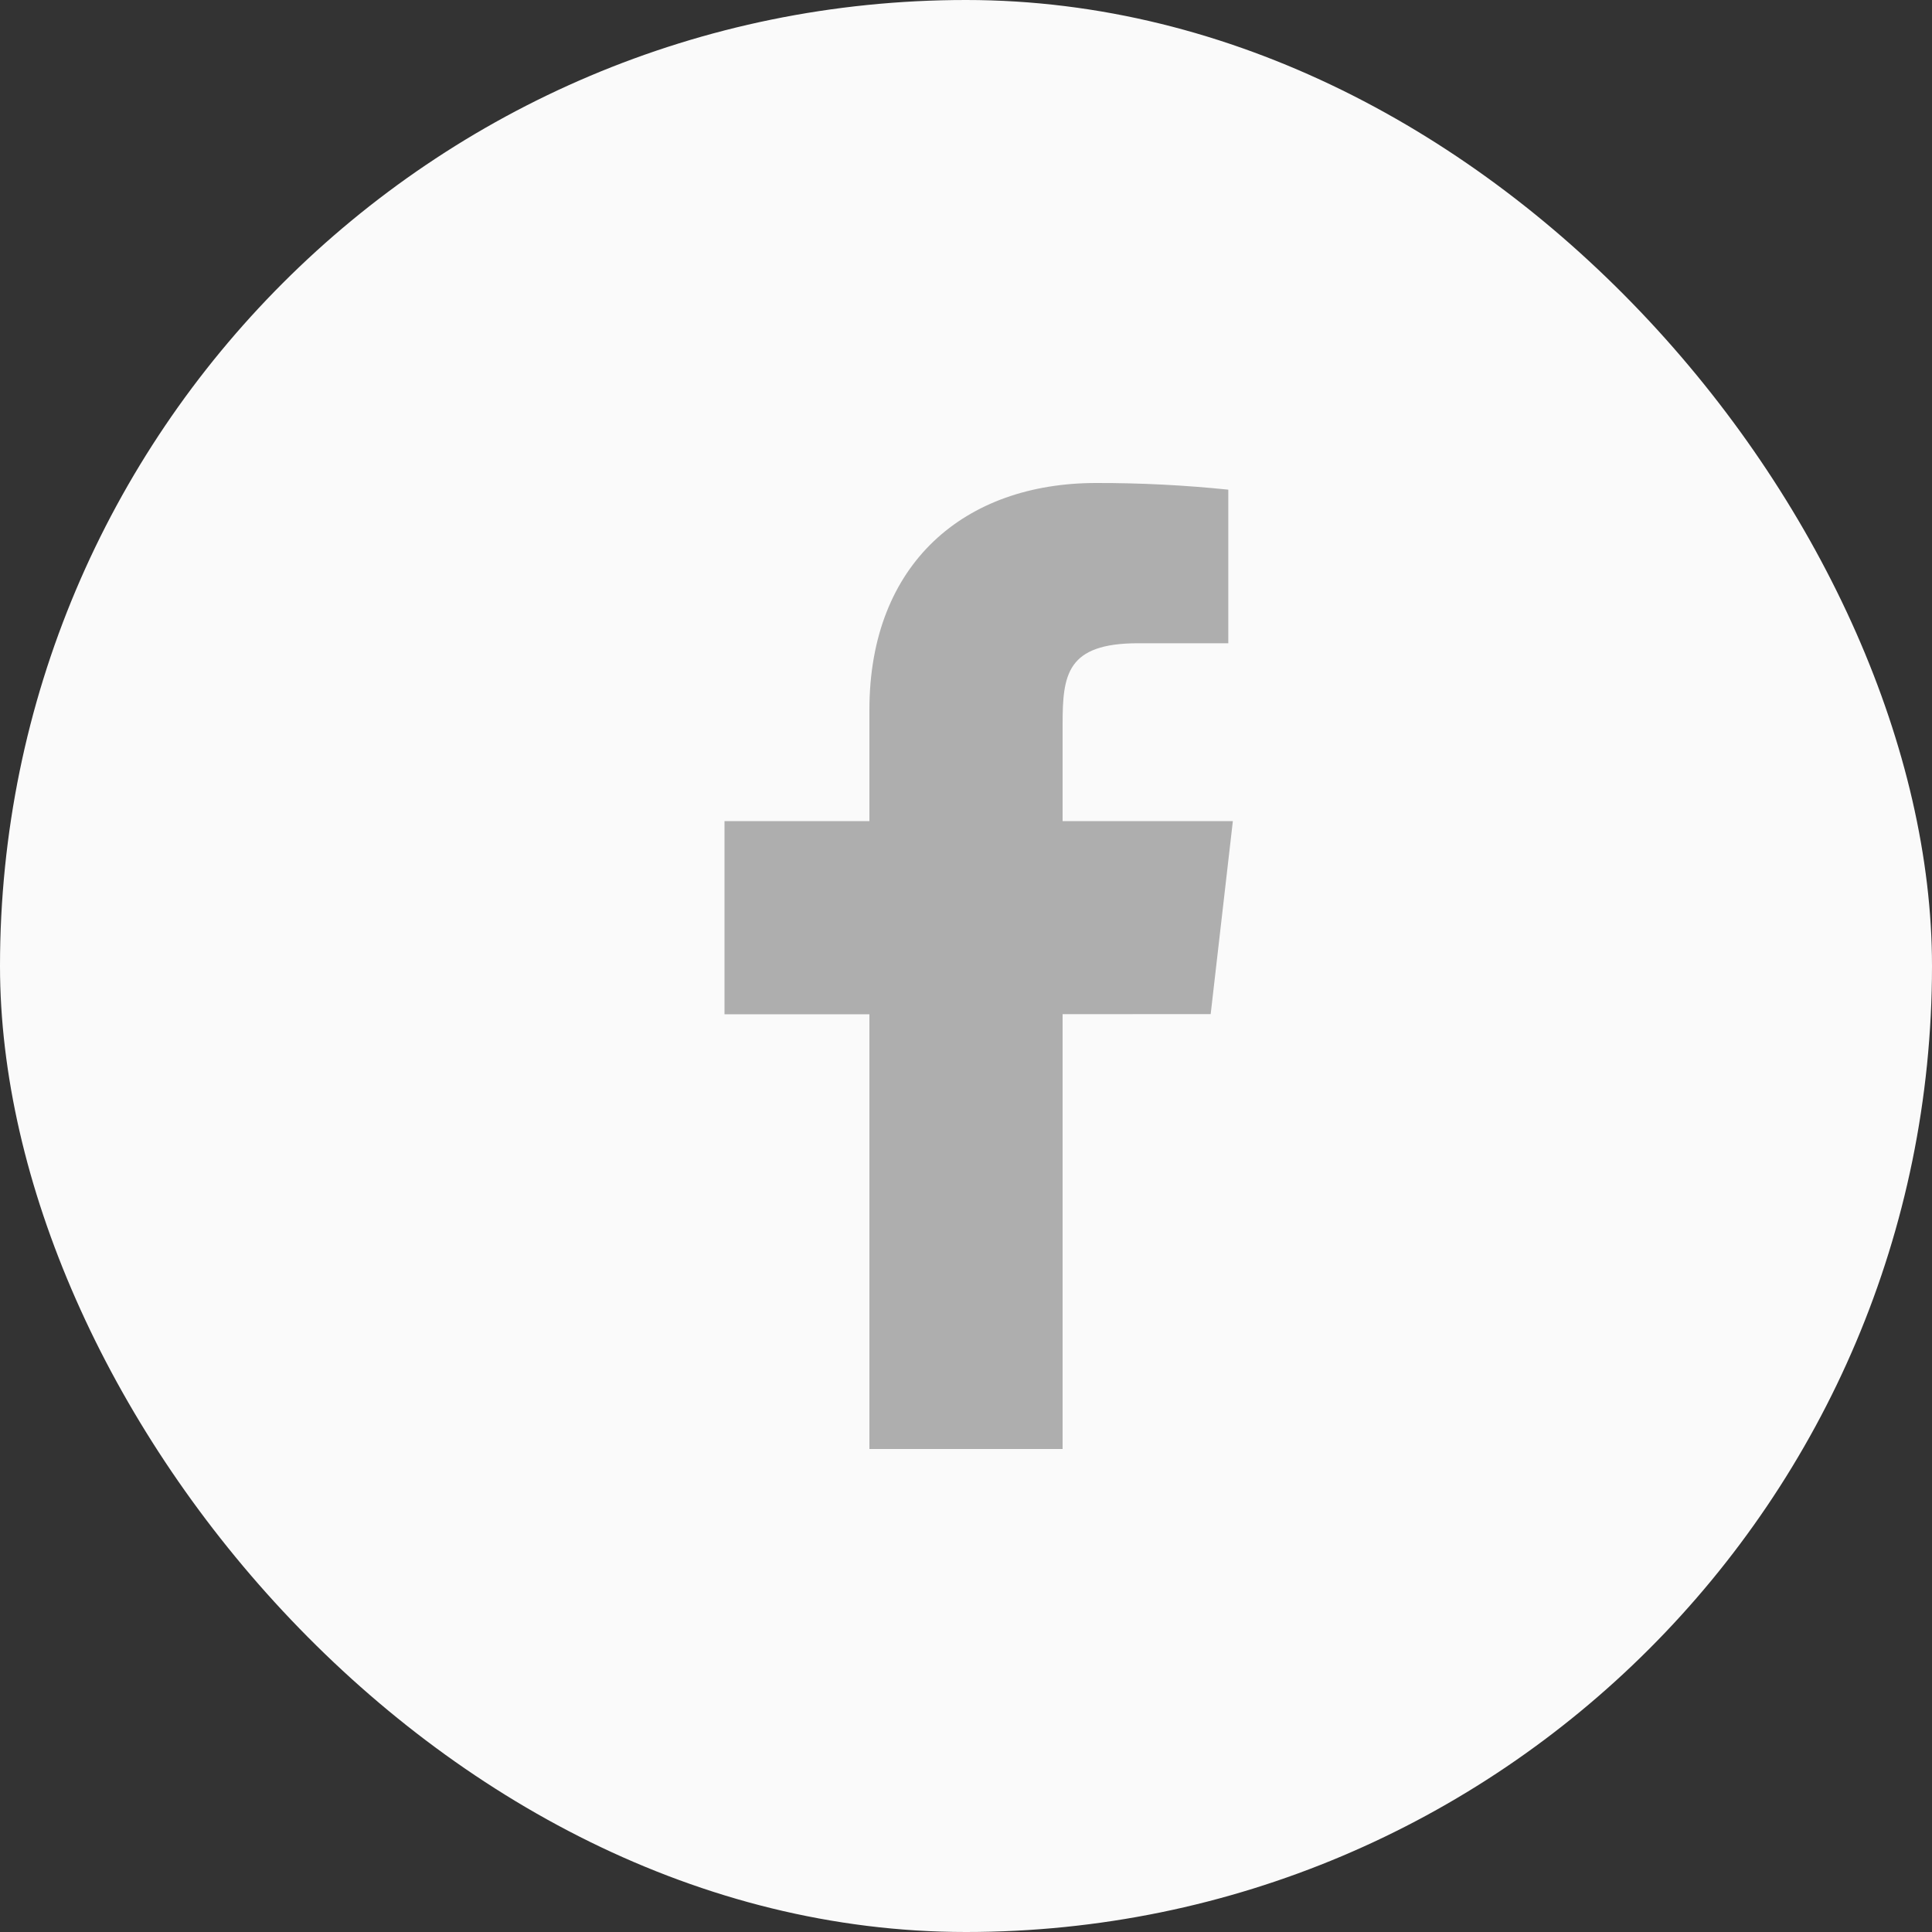
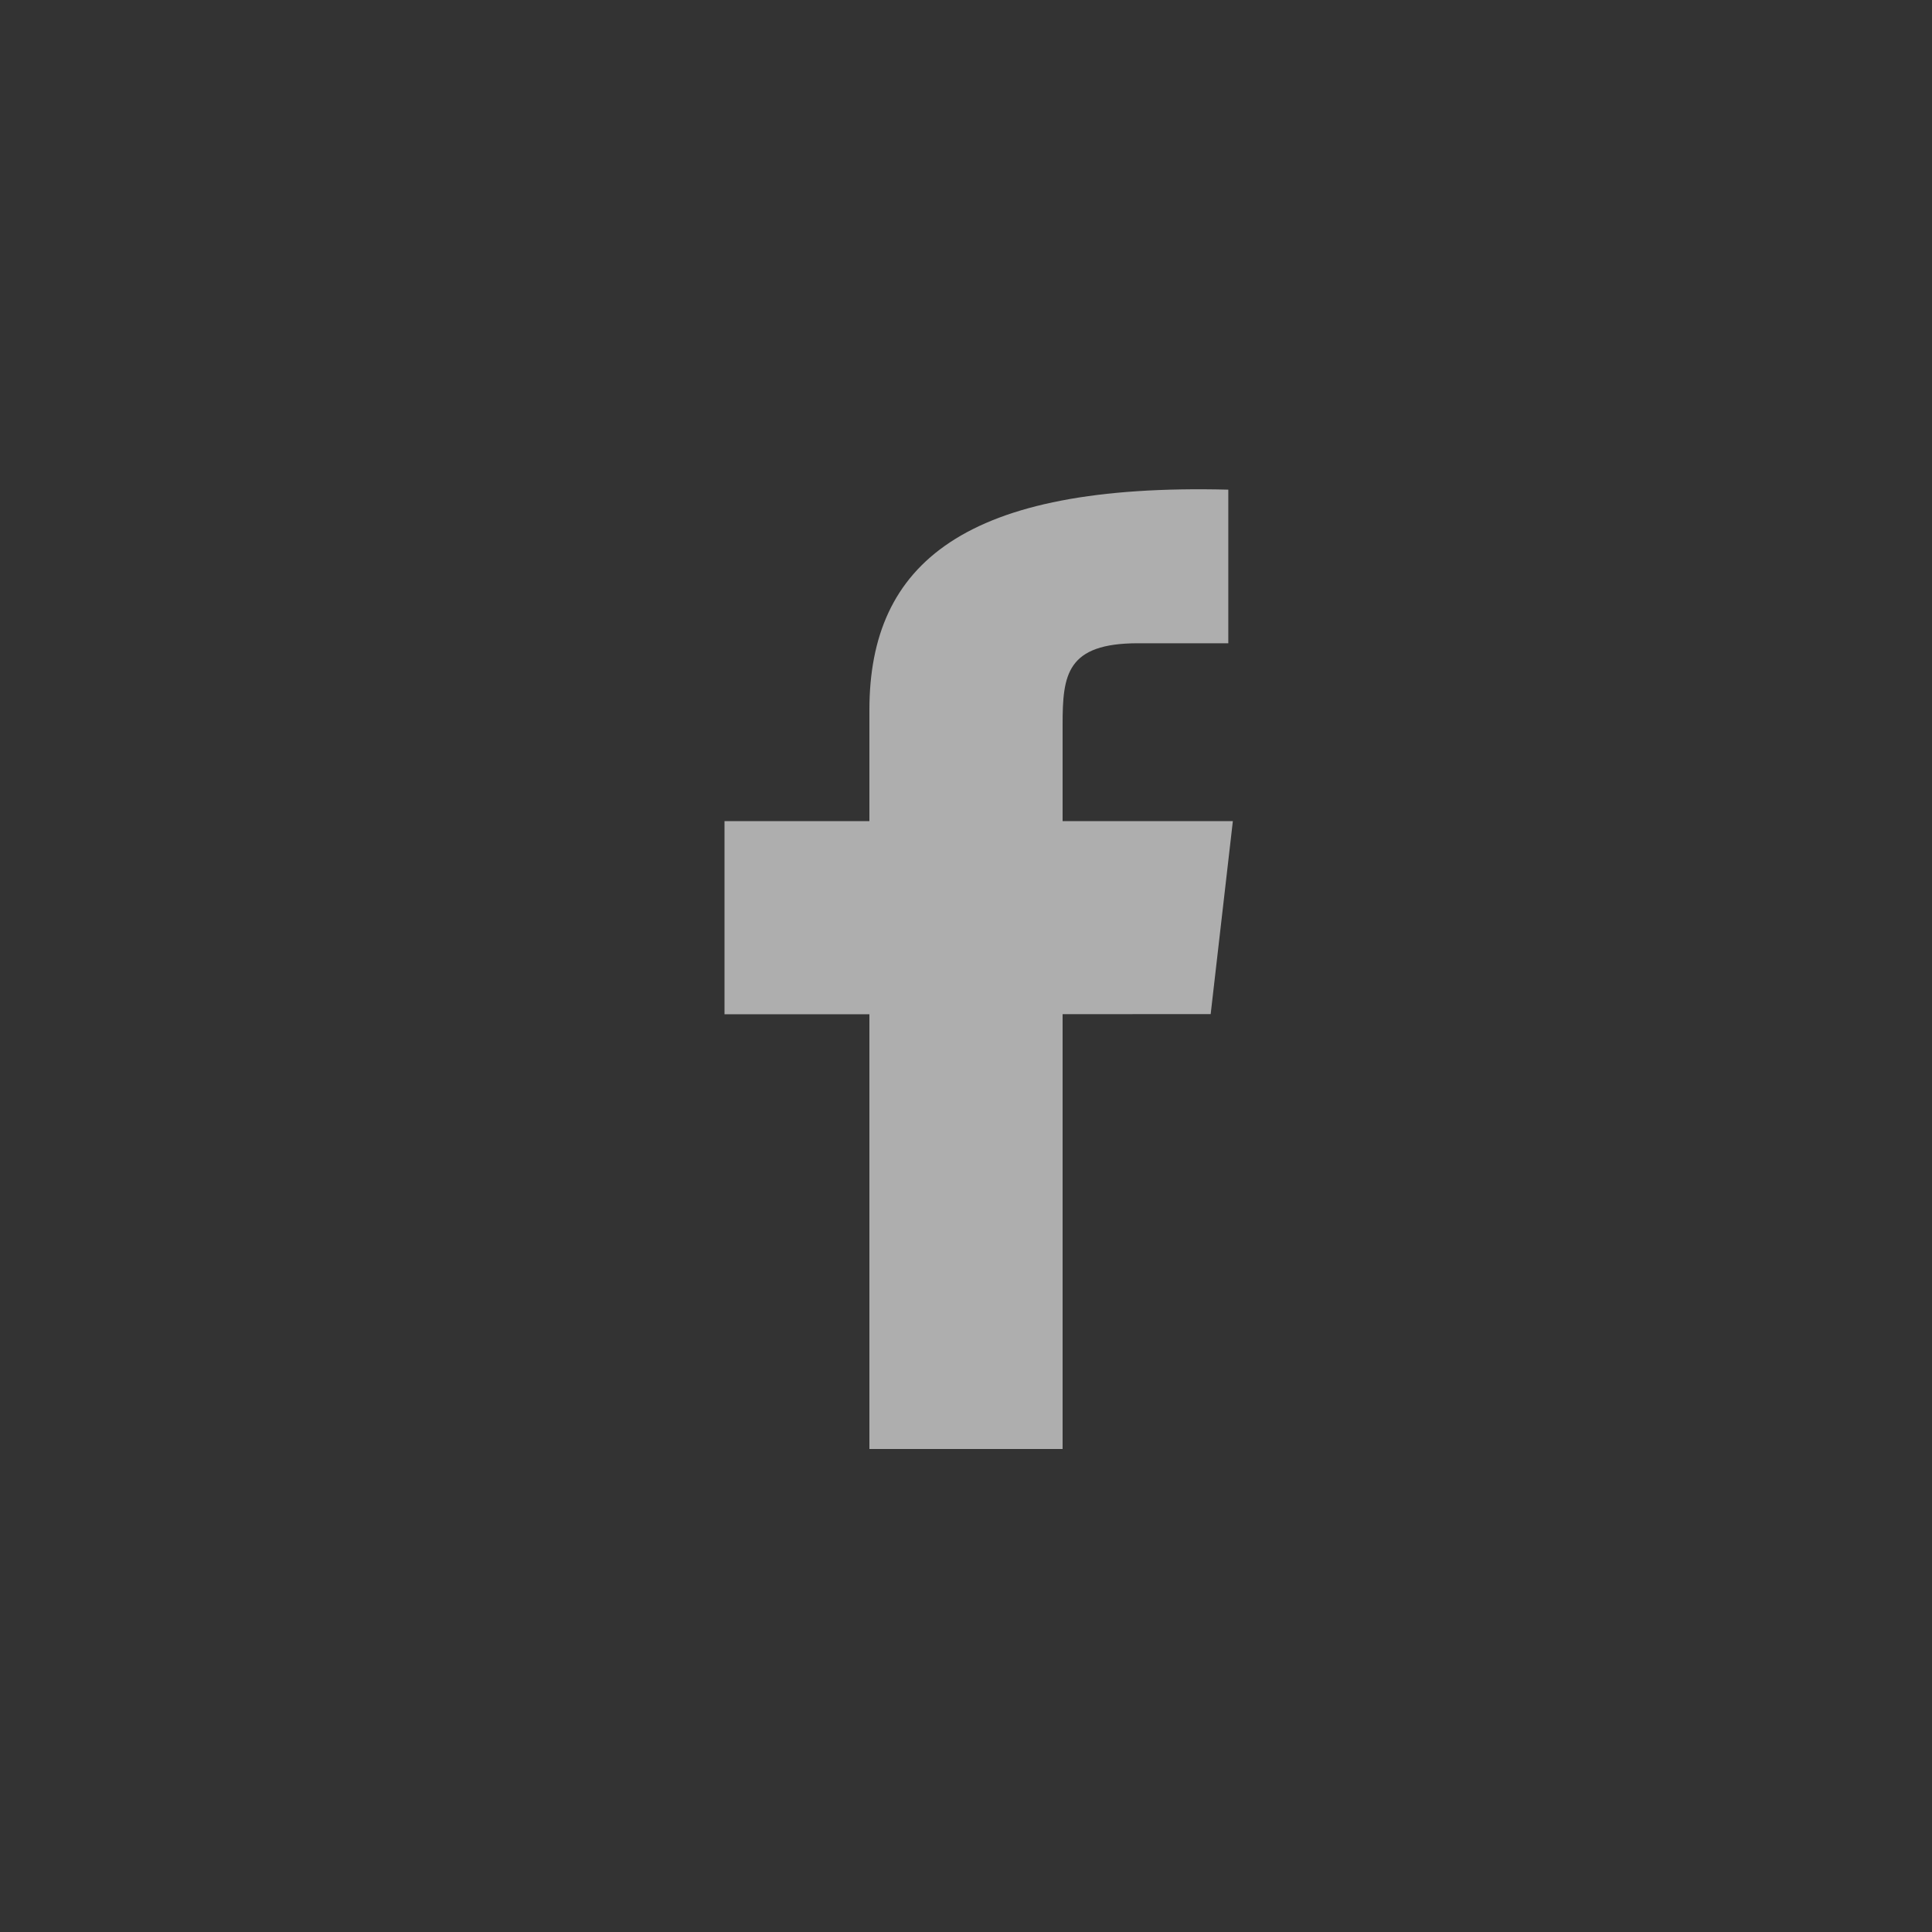
<svg xmlns="http://www.w3.org/2000/svg" width="56" height="56" viewBox="0 0 56 56" fill="none">
  <rect x="0" y="0" width="56" height="56" fill="#333333" stroke="none" />
-   <rect width="56" height="56" rx="28" fill="#FAFAFA" />
-   <path d="M35.735 23.8H30.8V21C30.8 19.555 30.917 18.645 32.988 18.645H35.603V14.193C34.331 14.062 33.051 13.997 31.77 14C27.972 14 25.2 16.32 25.2 20.579V23.8H21V29.4L25.2 29.399V42H30.8V29.396L35.092 29.395L35.735 23.8Z" fill="#AEAEAE" />
+   <path d="M35.735 23.8H30.8V21C30.8 19.555 30.917 18.645 32.988 18.645H35.603V14.193C27.972 14 25.2 16.32 25.2 20.579V23.8H21V29.4L25.2 29.399V42H30.8V29.396L35.092 29.395L35.735 23.8Z" fill="#AEAEAE" />
</svg>